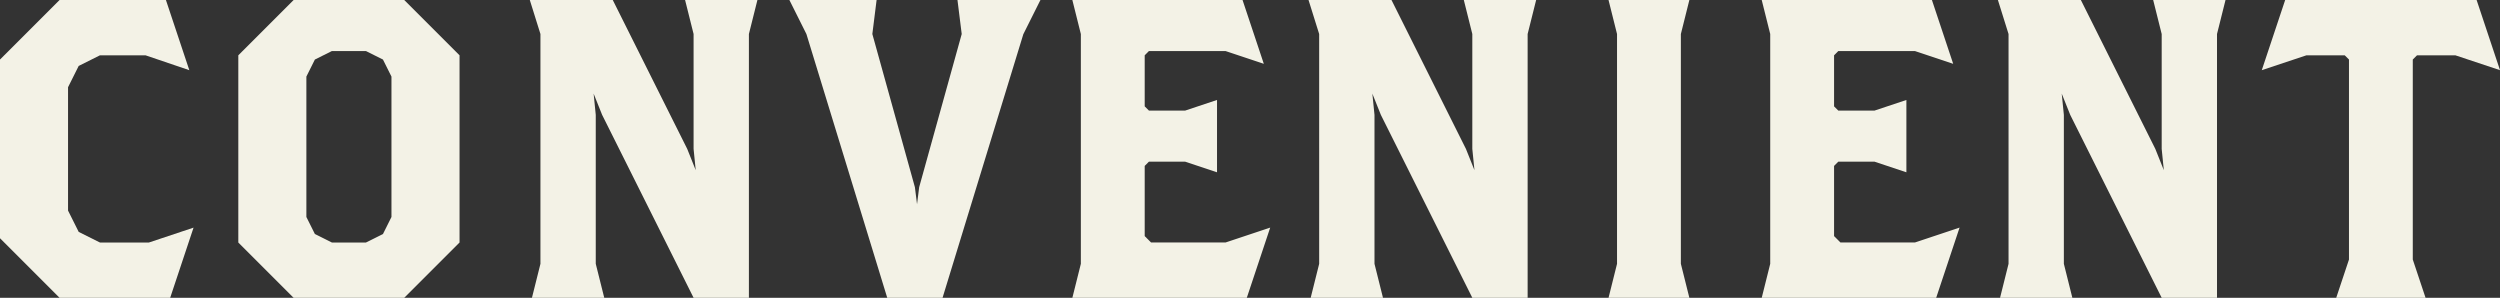
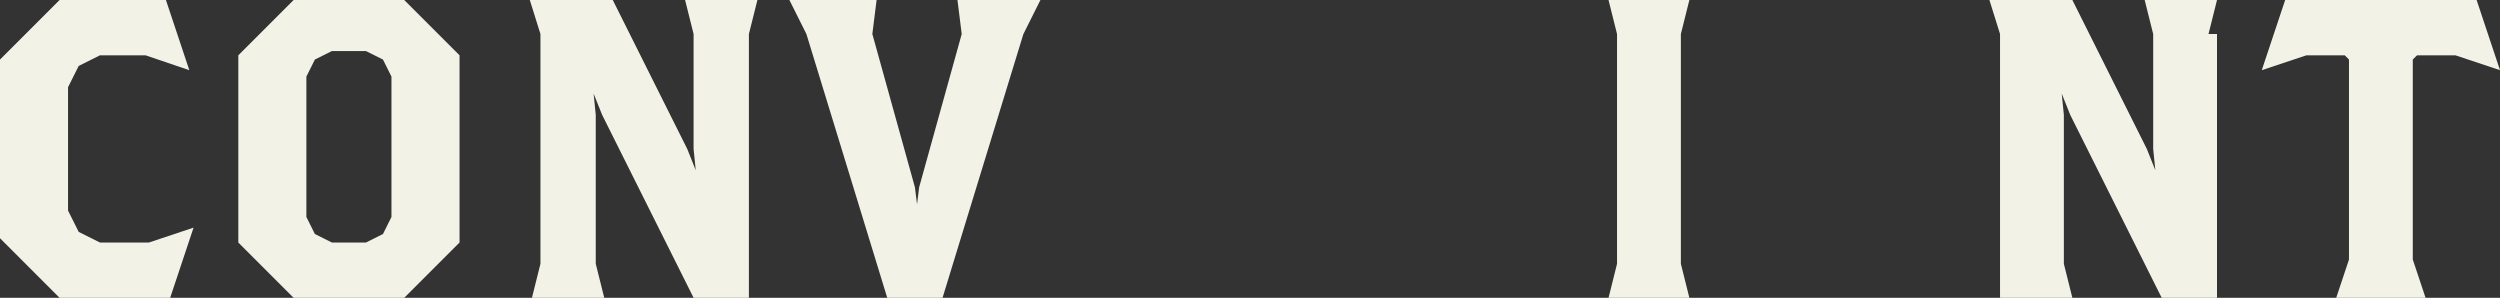
<svg xmlns="http://www.w3.org/2000/svg" id="a" width="167.308" height="19.931" viewBox="0 0 167.308 19.931">
  <rect x="0" y="0" width="167.308" height="19.931" fill="#333333" stroke="none" />
  <path d="M11.39,19.931H3.986L0,15.944V3.985L3.986,0h7.118l1.566,4.697-2.933-.996h-3.047l-1.424,.712-.712,1.424V14.094l.712,1.424,1.424,.712h3.274l2.989-.997-1.565,4.698Z" fill="#f3f2e6" />
  <path d="M27.053,19.931h-7.403l-3.701-3.701V3.701l3.701-3.701h7.403l3.701,3.701v12.528l-3.701,3.701Zm-.855-14.806l-.569-1.14-1.139-.569h-2.278l-1.139,.569-.569,1.14V14.521l.569,1.14,1.139,.569h2.278l1.139-.569,.569-1.14V5.125Z" fill="#f3f2e6" />
  <path d="M50.119,2.277V19.931h-3.701l-6.121-12.243-.57-1.424,.143,1.424v9.966l.569,2.277h-4.84l.569-2.277V2.277l-.712-2.277h5.552l4.983,9.965,.569,1.424-.143-1.424V2.277l-.569-2.277h4.841l-.57,2.277Z" fill="#f3f2e6" />
  <path d="M68.488,2.277l-5.41,17.653h-3.701L53.967,2.277l-1.139-2.277h5.837l-.285,2.277,2.848,10.25,.143,1.14,.143-1.14,2.847-10.25-.284-2.277h5.552l-1.139,2.277Z" fill="#f3f2e6" />
-   <path d="M83.439,19.931h-11.674l.569-2.277V2.277l-.569-2.277h11.39l1.424,4.271-2.563-.855h-5.125l-.284,.285v3.417l.284,.284h2.421l2.135-.712v4.841l-2.135-.712h-2.421l-.284,.285v4.697l.427,.428h4.982l2.99-.997-1.566,4.698Z" fill="#f3f2e6" />
-   <path d="M102.234,2.277V19.931h-3.701l-6.121-12.243-.57-1.424,.143,1.424v9.966l.569,2.277h-4.84l.569-2.277V2.277l-.712-2.277h5.552l4.983,9.965,.569,1.424-.143-1.424V2.277l-.569-2.277h4.841l-.57,2.277Z" fill="#f3f2e6" />
  <path d="M107.648,19.931l.569-2.277V2.277l-.569-2.277h5.41l-.569,2.277v15.376l.569,2.277h-5.41Z" fill="#f3f2e6" />
-   <path d="M129.574,19.931h-11.674l.569-2.277V2.277l-.569-2.277h11.39l1.424,4.271-2.563-.855h-5.125l-.284,.285v3.417l.284,.284h2.421l2.135-.712v4.841l-2.135-.712h-2.421l-.284,.285v4.697l.427,.428h4.982l2.99-.997-1.566,4.698Z" fill="#f3f2e6" />
-   <path d="M148.369,2.277V19.931h-3.701l-6.121-12.243-.57-1.424,.143,1.424v9.966l.569,2.277h-4.84l.569-2.277V2.277l-.712-2.277h5.552l4.983,9.965,.569,1.424-.143-1.424V2.277l-.569-2.277h4.841l-.57,2.277Z" fill="#f3f2e6" />
+   <path d="M148.369,2.277V19.931h-3.701l-6.121-12.243-.57-1.424,.143,1.424v9.966l.569,2.277h-4.84V2.277l-.712-2.277h5.552l4.983,9.965,.569,1.424-.143-1.424V2.277l-.569-2.277h4.841l-.57,2.277Z" fill="#f3f2e6" />
  <path d="M164.318,3.701h-2.563l-.284,.284v13.383l.855,2.562h-5.979l.854-2.562V3.985l-.284-.284h-2.562l-2.99,.996,1.566-4.697h12.812l1.566,4.697-2.989-.996Z" fill="#f3f2e6" />
</svg>